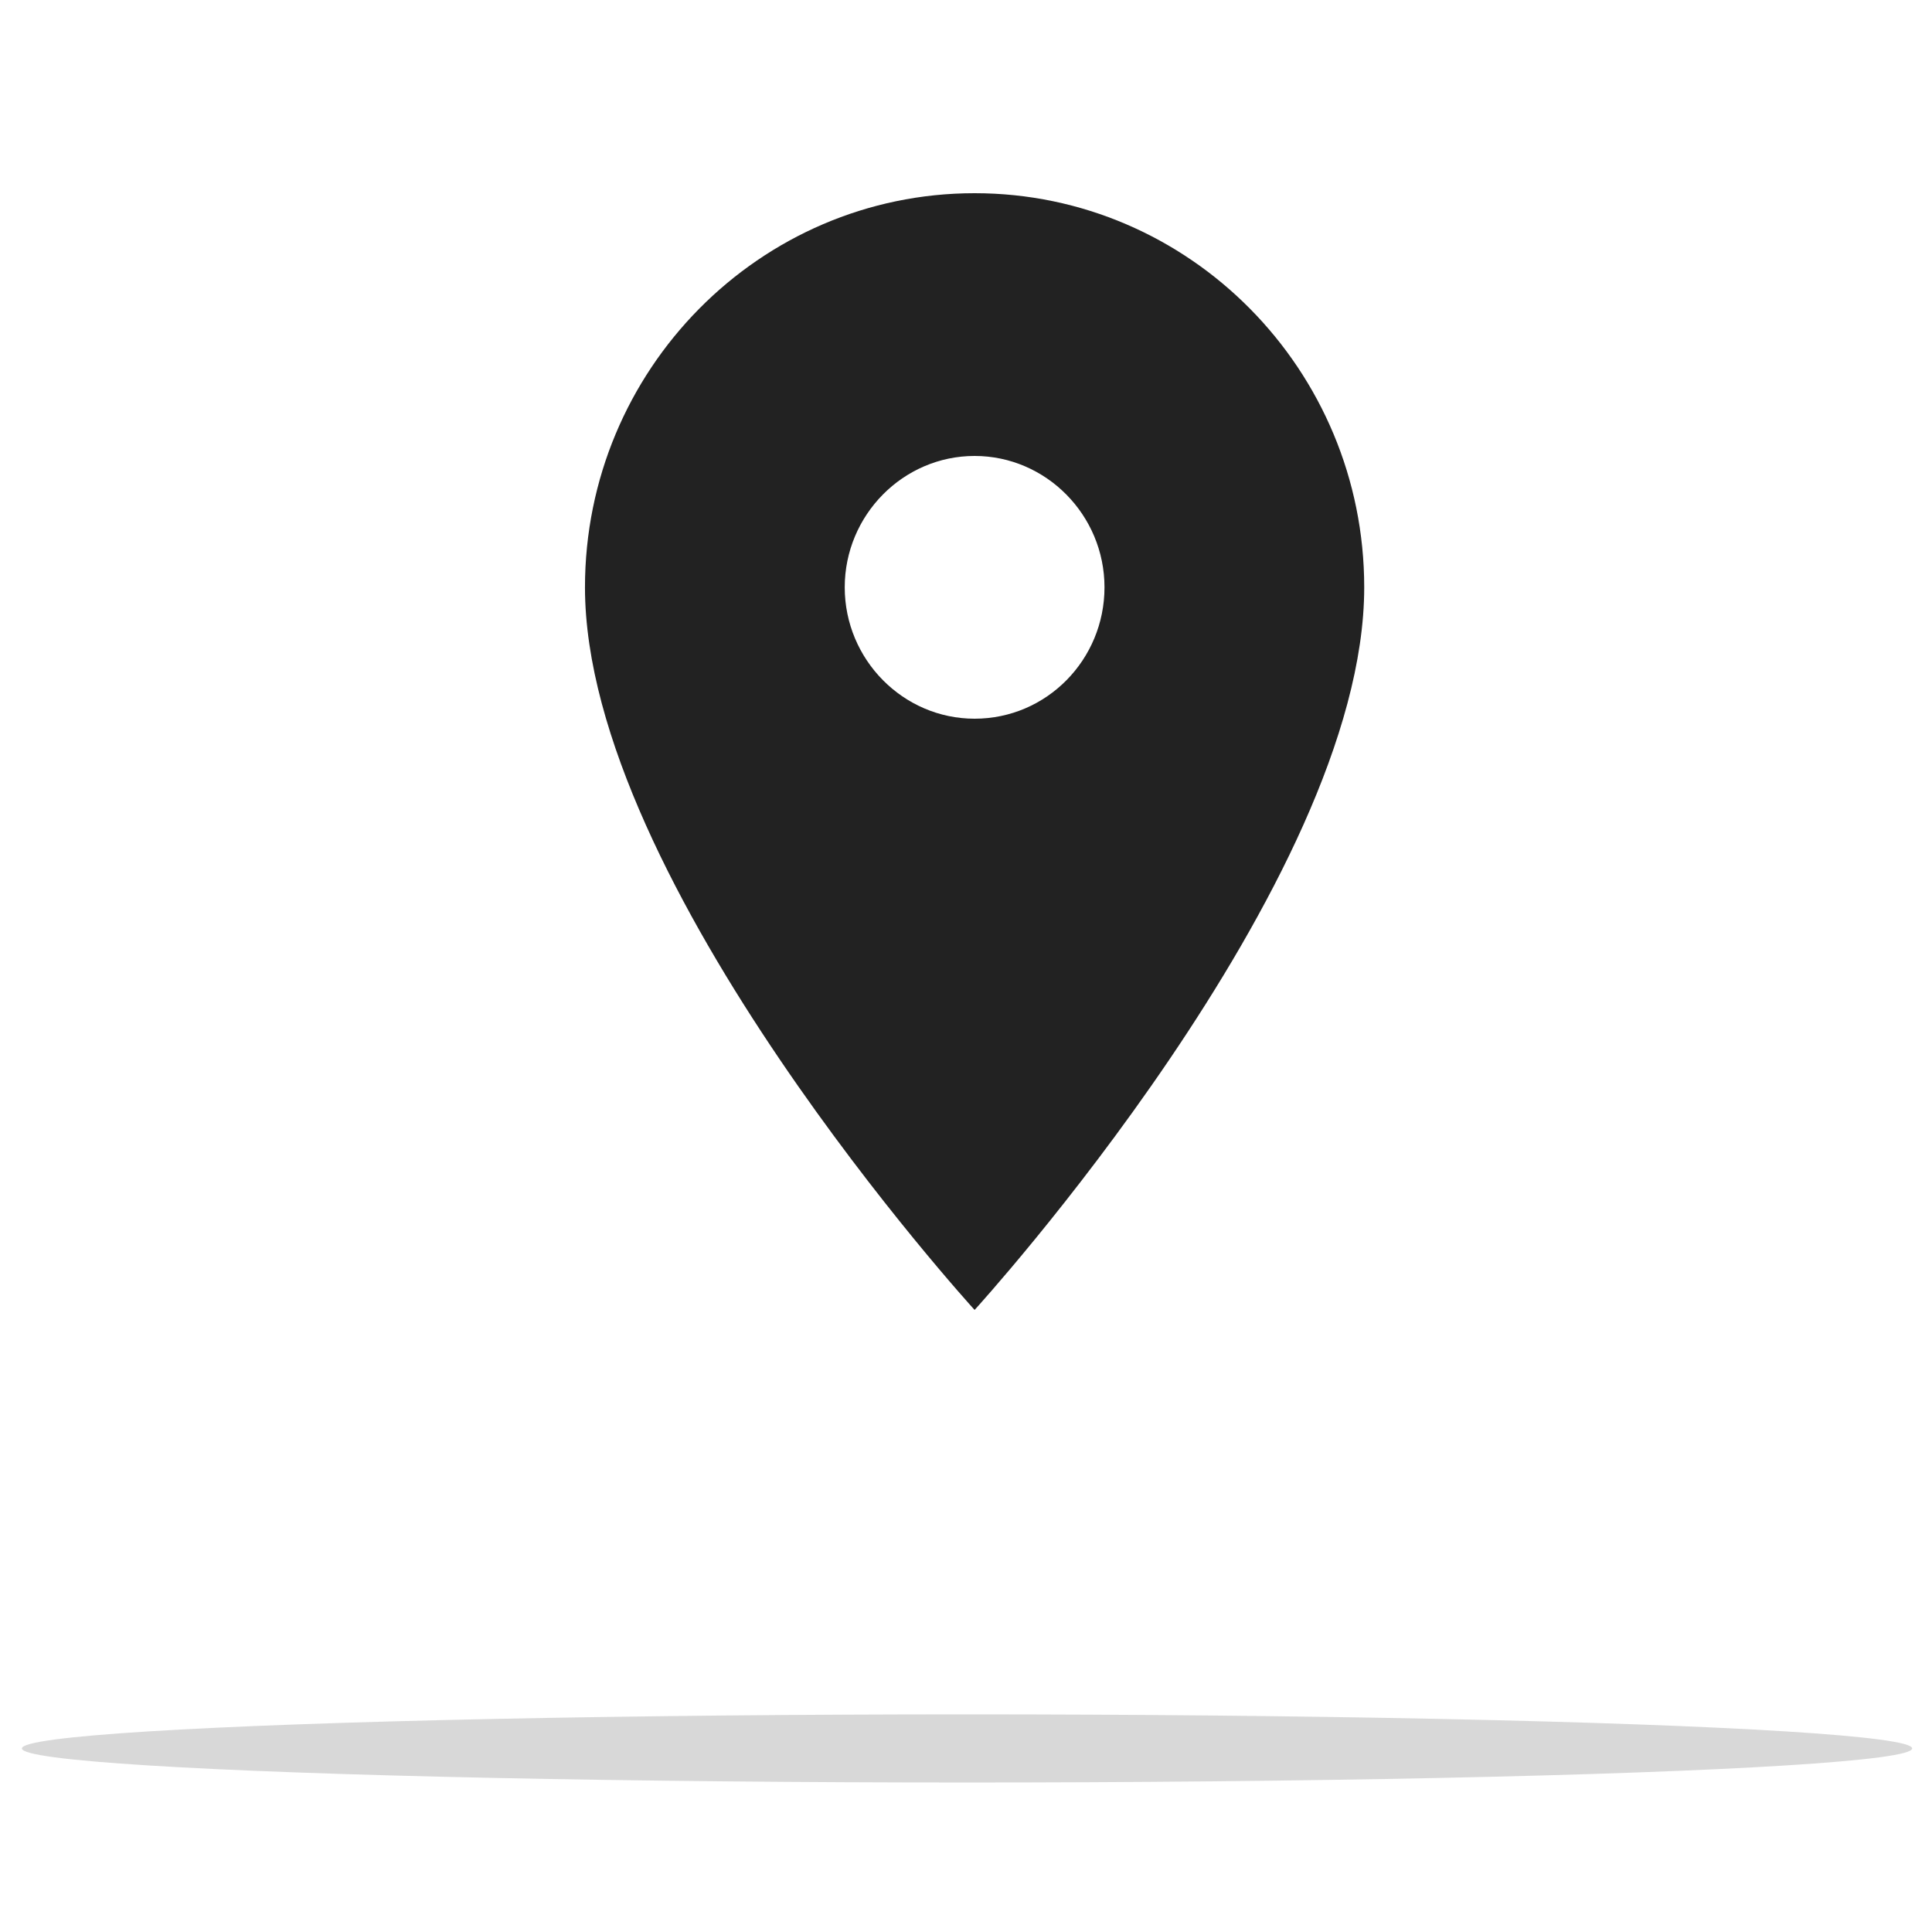
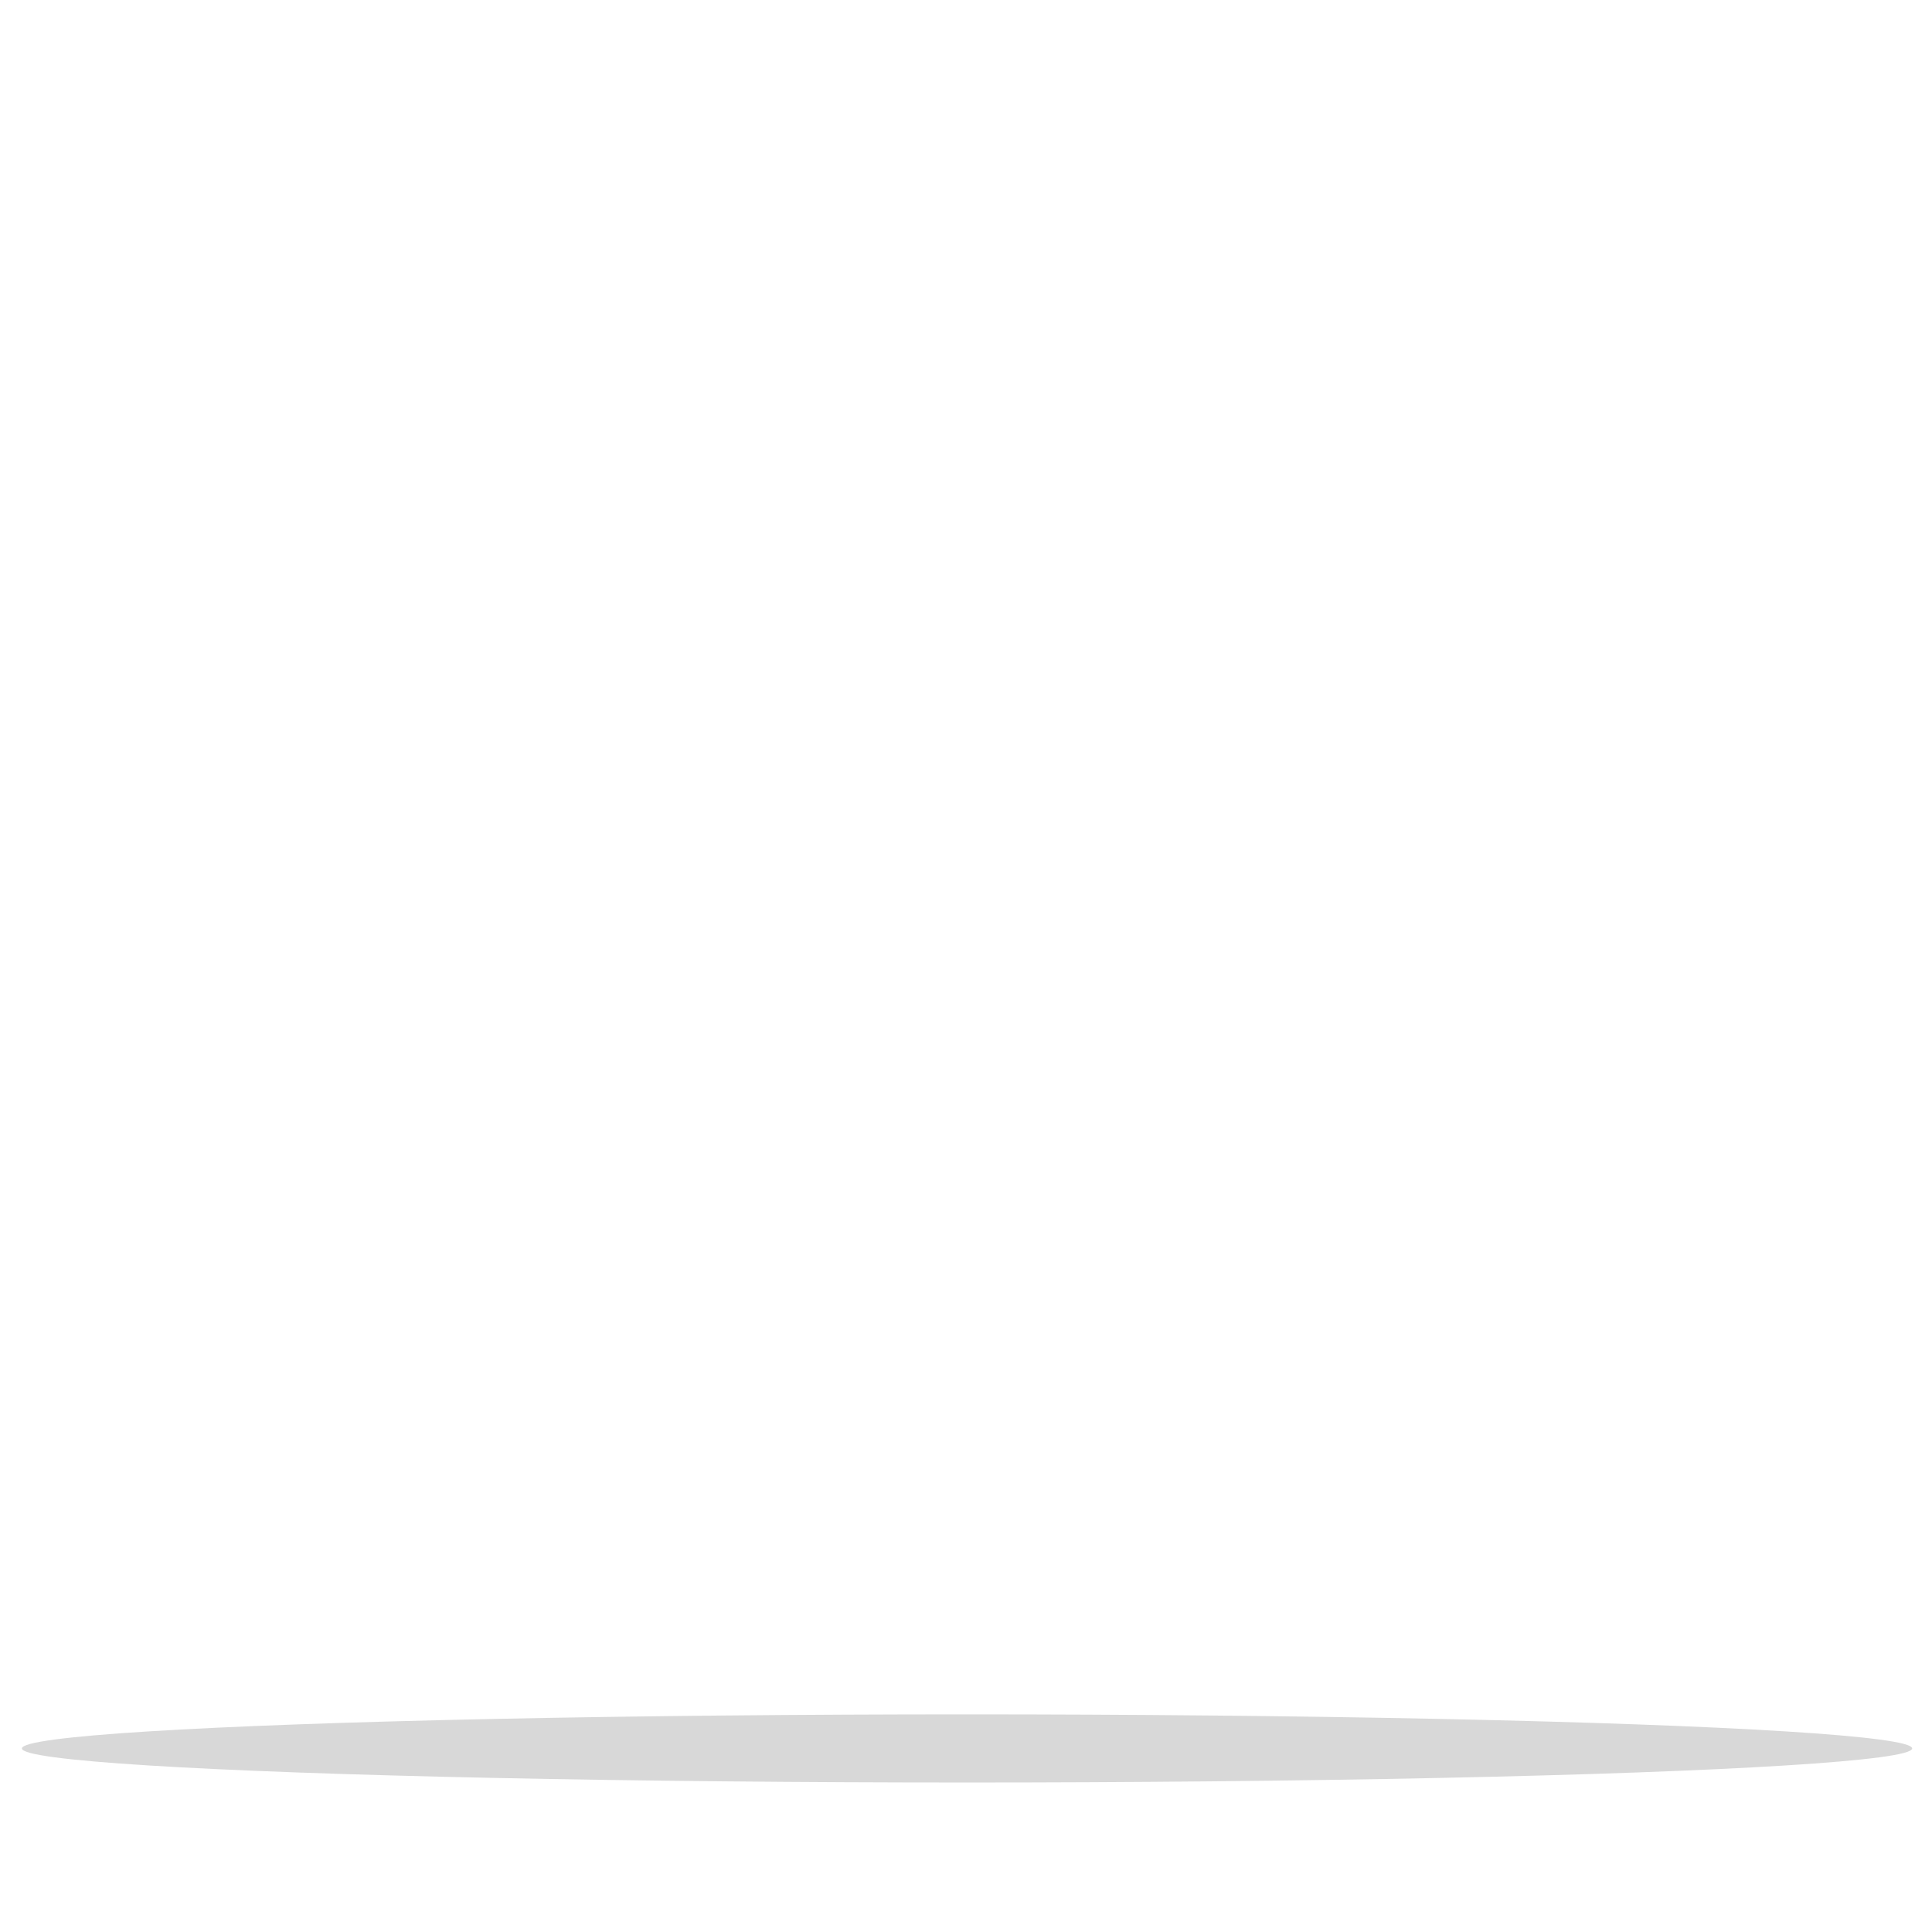
<svg xmlns="http://www.w3.org/2000/svg" width="60px" height="60px" viewBox="0 0 60 60" version="1.1">
  <title>Location</title>
  <desc>Created with Sketch.</desc>
  <g id="Location" stroke="none" stroke-width="1" fill="none" fill-rule="evenodd">
    <g id="Group-10">
      <rect id="Rectangle" x="0" y="0" width="60" height="60" />
      <g id="Group-19" transform="translate(0, 6)">
        <g id="best-insurance">
          <g id="pin_drop-24px" transform="translate(18, 0)" fill="#222222" fill-rule="nonzero">
-             <path d="M24.367,12.24 C24.367,5.488 18.942,0 12.267,0 C5.592,0 0.167,5.488 0.167,12.24 C0.167,21.421 12.267,34.681 12.267,34.681 C12.267,34.681 24.367,21.421 24.367,12.24 Z M8.234,12.24 C8.234,9.996 10.049,8.16 12.267,8.16 C14.486,8.16 16.301,9.996 16.301,12.24 C16.301,14.484 14.506,16.32 12.267,16.32 C10.049,16.32 8.234,14.484 8.234,12.24 Z" id="Shape" />
-           </g>
+             </g>
          <ellipse id="Oval" fill="#D8D8D8" cx="30.032" cy="48.299" rx="29.352" ry="1.058" />
        </g>
      </g>
    </g>
  </g>
</svg>